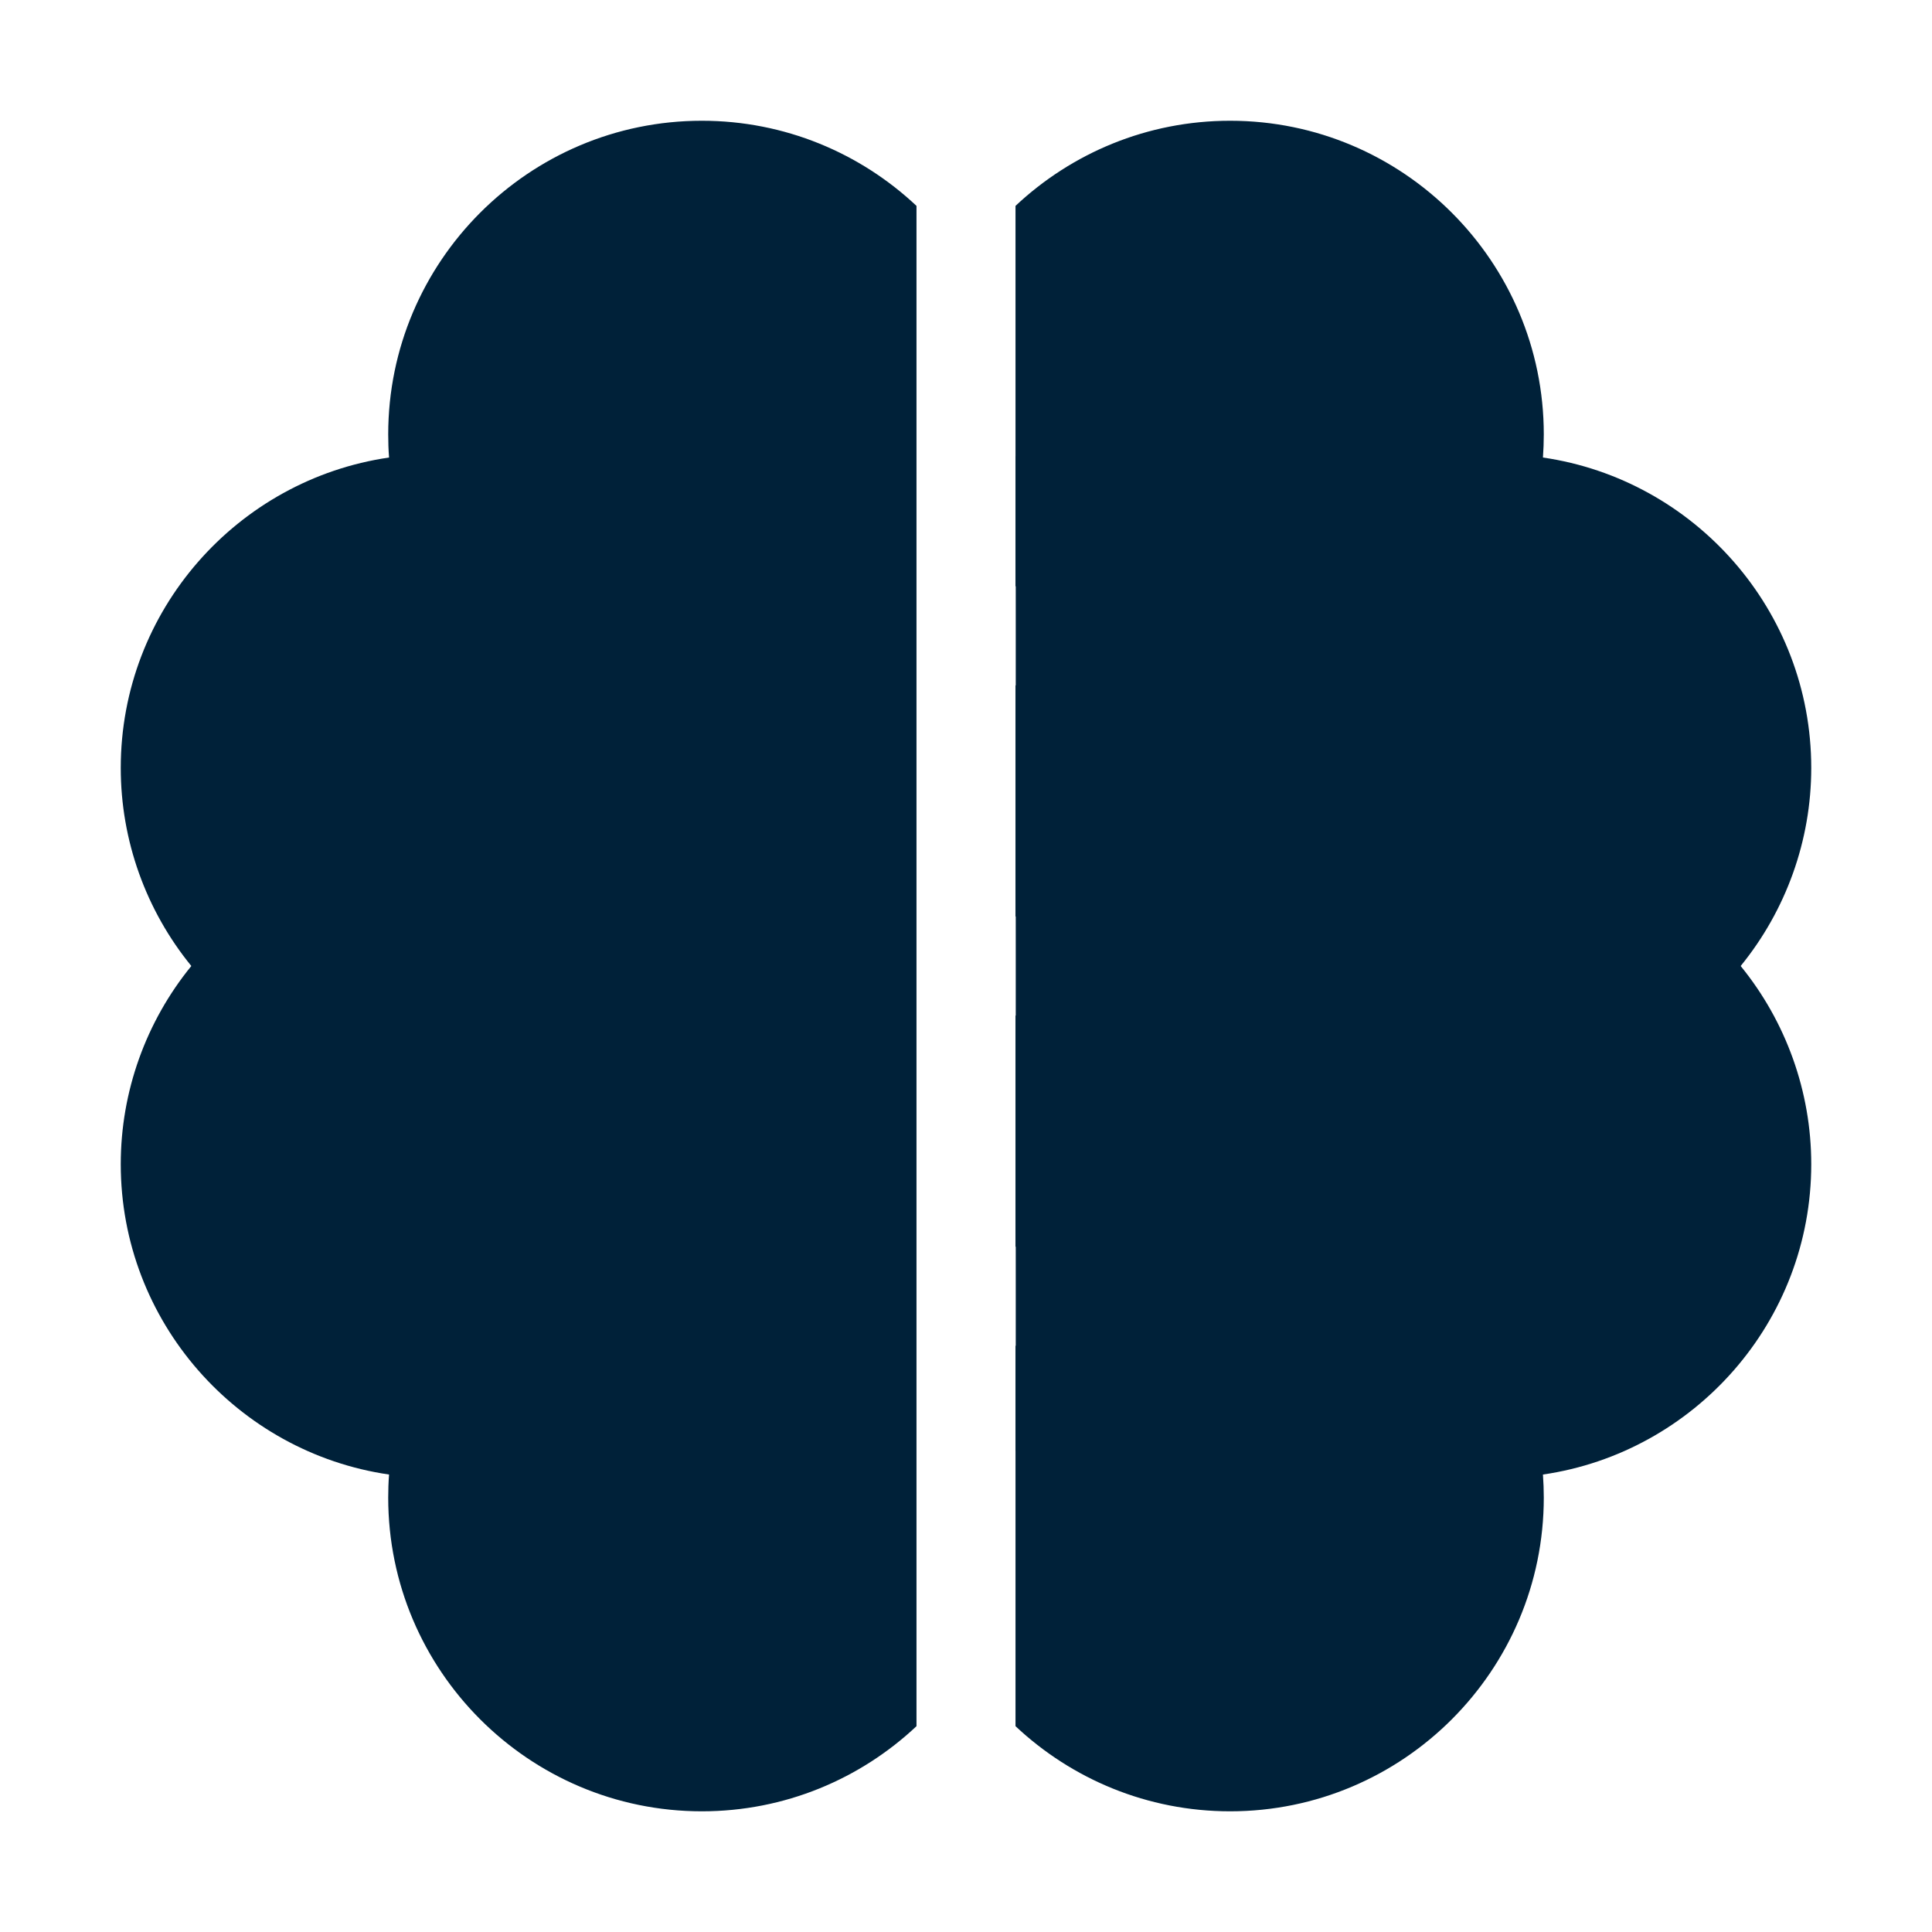
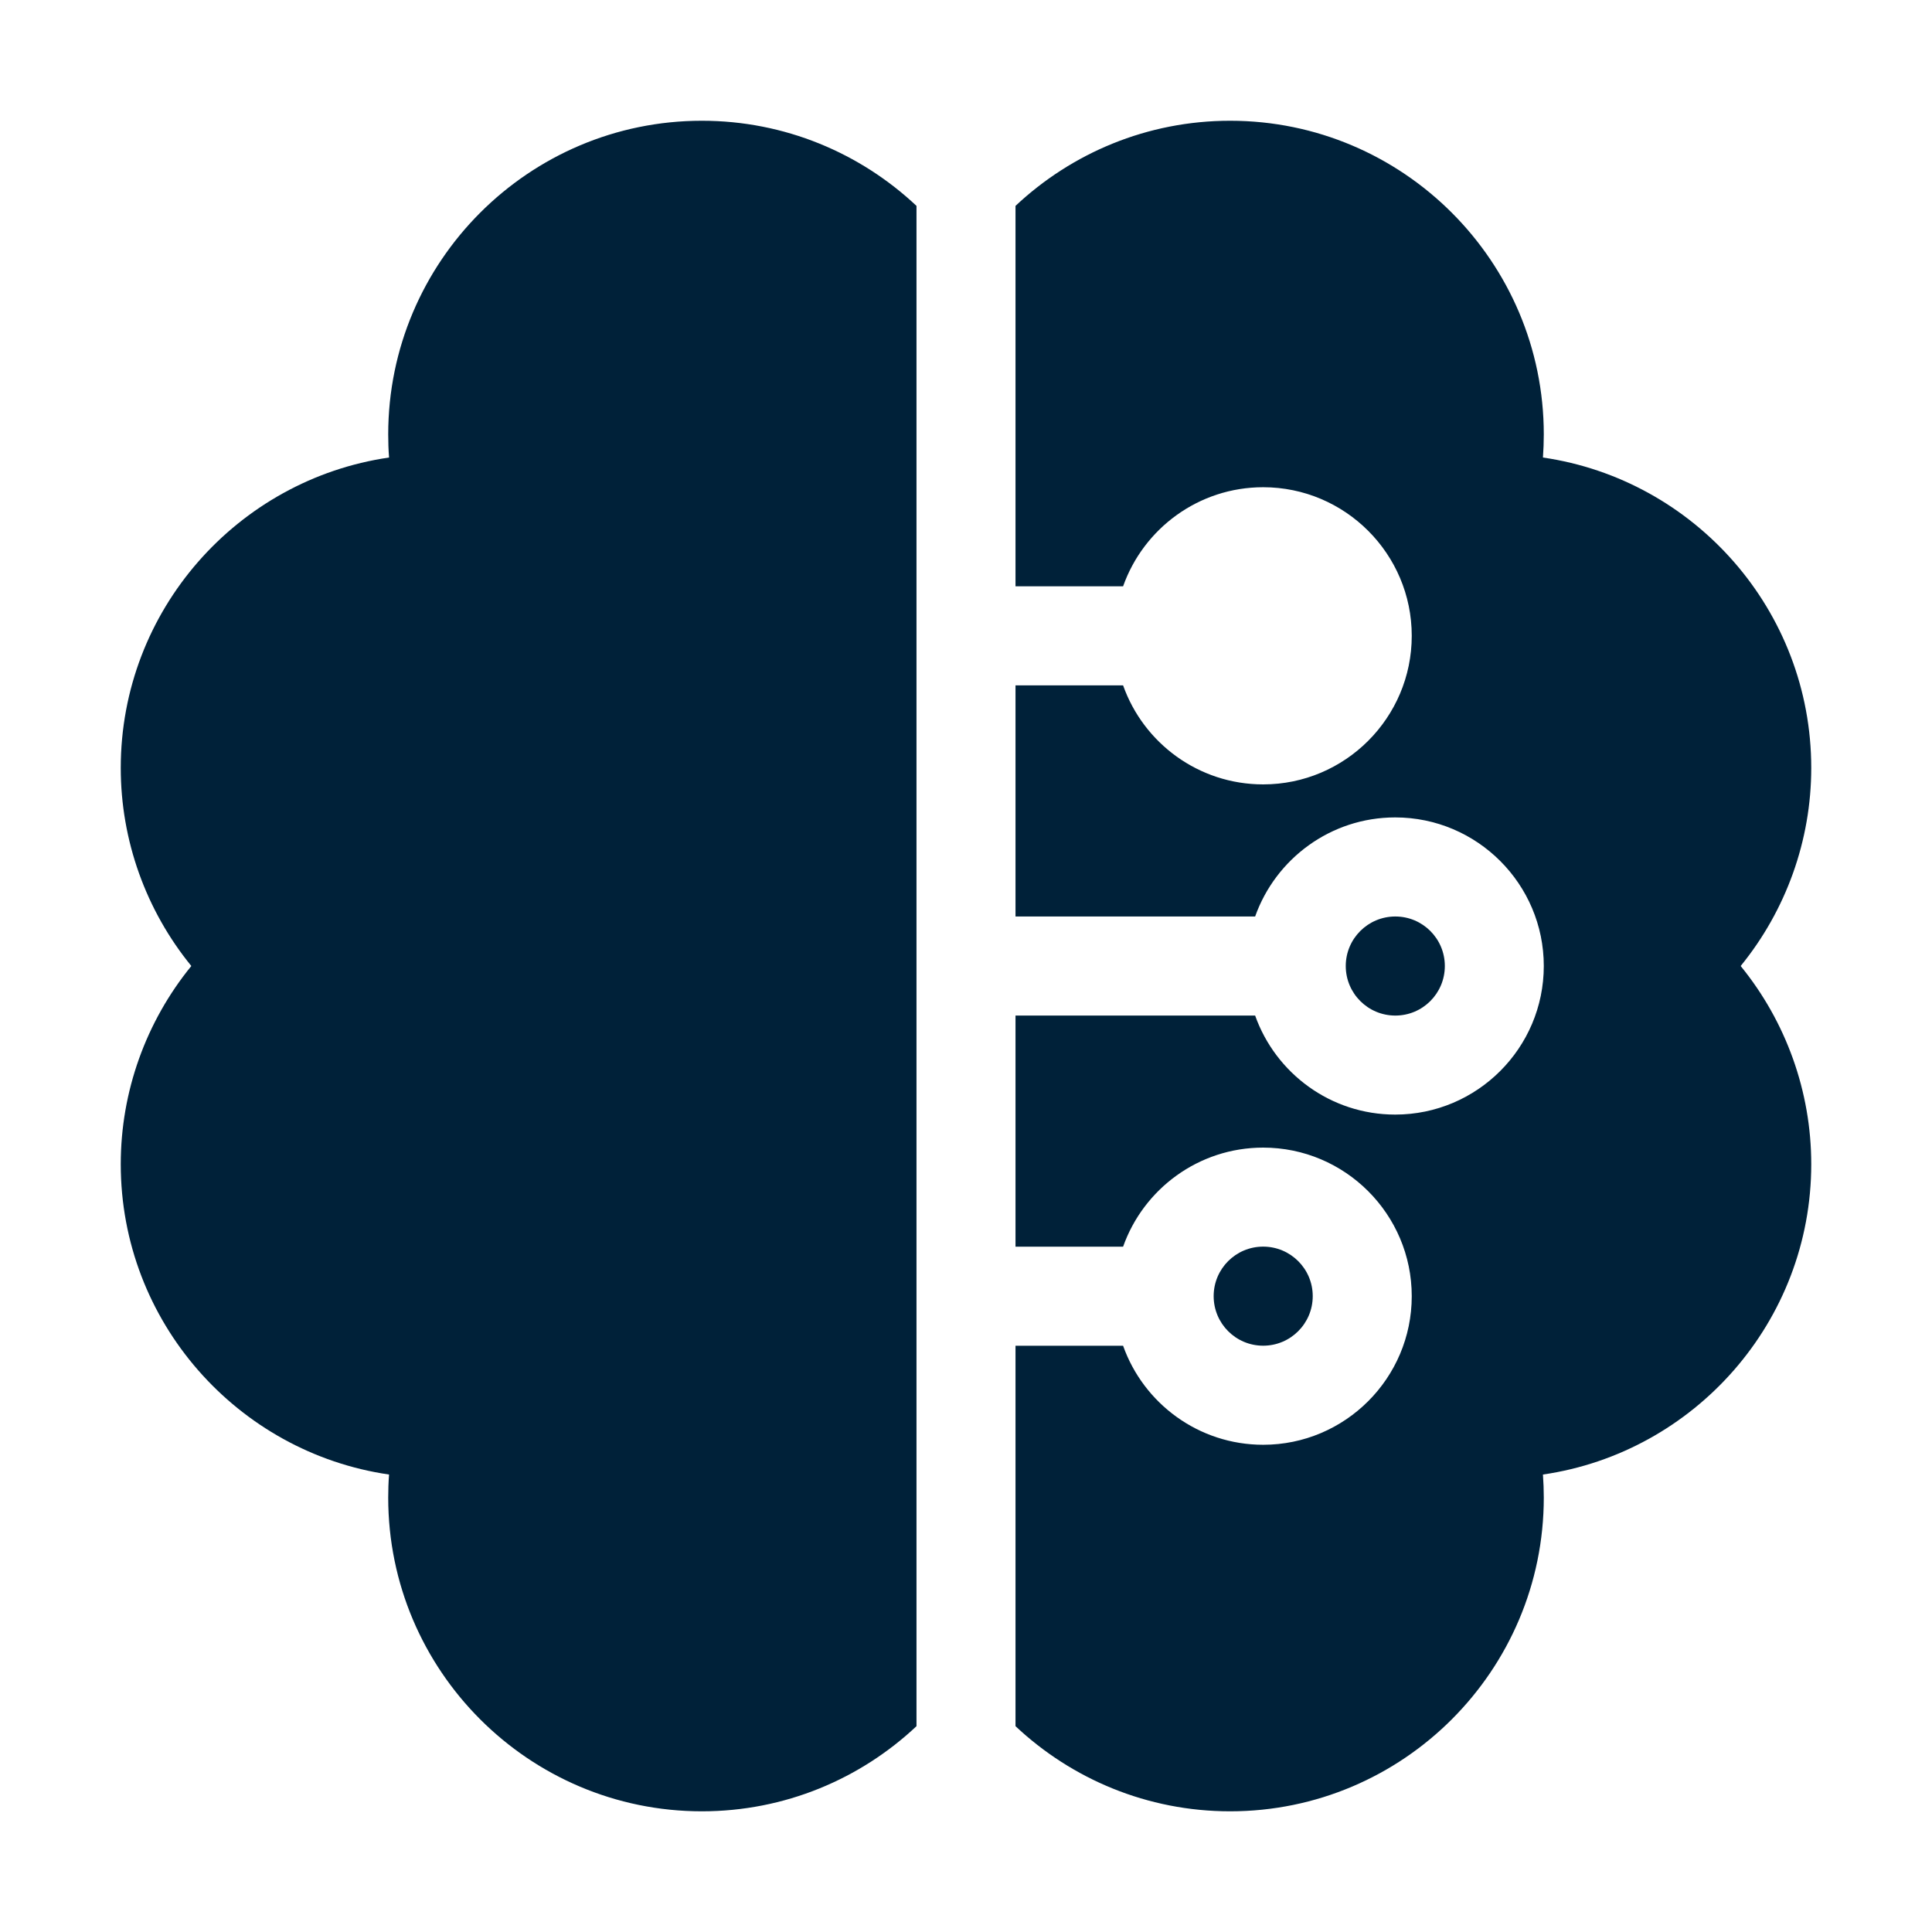
<svg xmlns="http://www.w3.org/2000/svg" width="32" height="32" viewBox="0 0 32 32" fill="none">
  <path d="M6.43 7.195C6.43 7.323 6.434 7.451 6.444 7.578C3.934 7.943 2 10.109 2 12.719C2 13.922 2.418 15.079 3.169 16C2.418 16.921 2 18.079 2 19.282C2 21.891 3.934 24.058 6.444 24.423C6.434 24.55 6.43 24.678 6.43 24.805C6.43 27.67 8.76 30.001 11.625 30.001C12.999 30.001 14.25 29.465 15.18 28.591V3.41C14.25 2.536 12.999 2 11.625 2C8.76 2 6.43 4.331 6.43 7.195Z" fill="#002139" />
-   <path d="M20.922 11.352C21.375 11.352 21.743 10.985 21.743 10.532C21.743 10.079 21.375 9.711 20.922 9.711C20.469 9.711 20.102 10.079 20.102 10.532C20.102 10.985 20.469 11.352 20.922 11.352Z" fill="#002139" />
  <path d="M30 12.719C30 10.109 28.066 7.943 25.556 7.578C25.565 7.451 25.57 7.323 25.57 7.195C25.57 4.331 23.239 2 20.375 2C19.001 2 17.75 2.536 16.82 3.41V9.711H18.602C18.94 8.756 19.852 8.07 20.922 8.07C22.279 8.07 23.383 9.174 23.383 10.531C23.383 11.888 22.279 12.992 20.922 12.992C19.852 12.992 18.94 12.307 18.602 11.352H16.82V15.18H20.789C21.128 14.225 22.04 13.539 23.109 13.539C24.466 13.539 25.57 14.643 25.57 16C25.57 17.357 24.466 18.461 23.109 18.461C22.04 18.461 21.128 17.776 20.789 16.821H16.82V20.649H18.602C18.94 19.694 19.852 19.008 20.922 19.008C22.279 19.008 23.383 20.112 23.383 21.469C23.383 22.826 22.279 23.93 20.922 23.93C19.852 23.93 18.94 23.244 18.602 22.29H16.82V28.591C17.75 29.465 19.001 30.001 20.375 30.001C23.239 30.001 25.57 27.67 25.57 24.805C25.57 24.678 25.565 24.55 25.556 24.423C28.066 24.058 30 21.891 30 19.282C30 18.079 29.581 16.921 28.831 16C29.581 15.079 30 13.922 30 12.719Z" fill="#002139" />
  <path d="M20.922 22.289C21.375 22.289 21.743 21.922 21.743 21.468C21.743 21.015 21.375 20.648 20.922 20.648C20.469 20.648 20.102 21.015 20.102 21.468C20.102 21.922 20.469 22.289 20.922 22.289Z" fill="#002139" />
-   <path d="M23.111 16.821C23.564 16.821 23.931 16.454 23.931 16C23.931 15.547 23.564 15.18 23.111 15.18C22.658 15.18 22.29 15.547 22.29 16C22.29 16.454 22.658 16.821 23.111 16.821Z" fill="#002139" />
-   <rect x="16.824" y="7.559" width="7.206" height="16.471" fill="#002139" />
-   <circle cx="24.03" cy="15.794" r="3.088" fill="#002139" />
+   <path d="M23.111 16.821C23.564 16.821 23.931 16.454 23.931 16C23.931 15.547 23.564 15.18 23.111 15.18C22.658 15.18 22.29 15.547 22.29 16C22.29 16.454 22.658 16.821 23.111 16.821" fill="#002139" />
</svg>